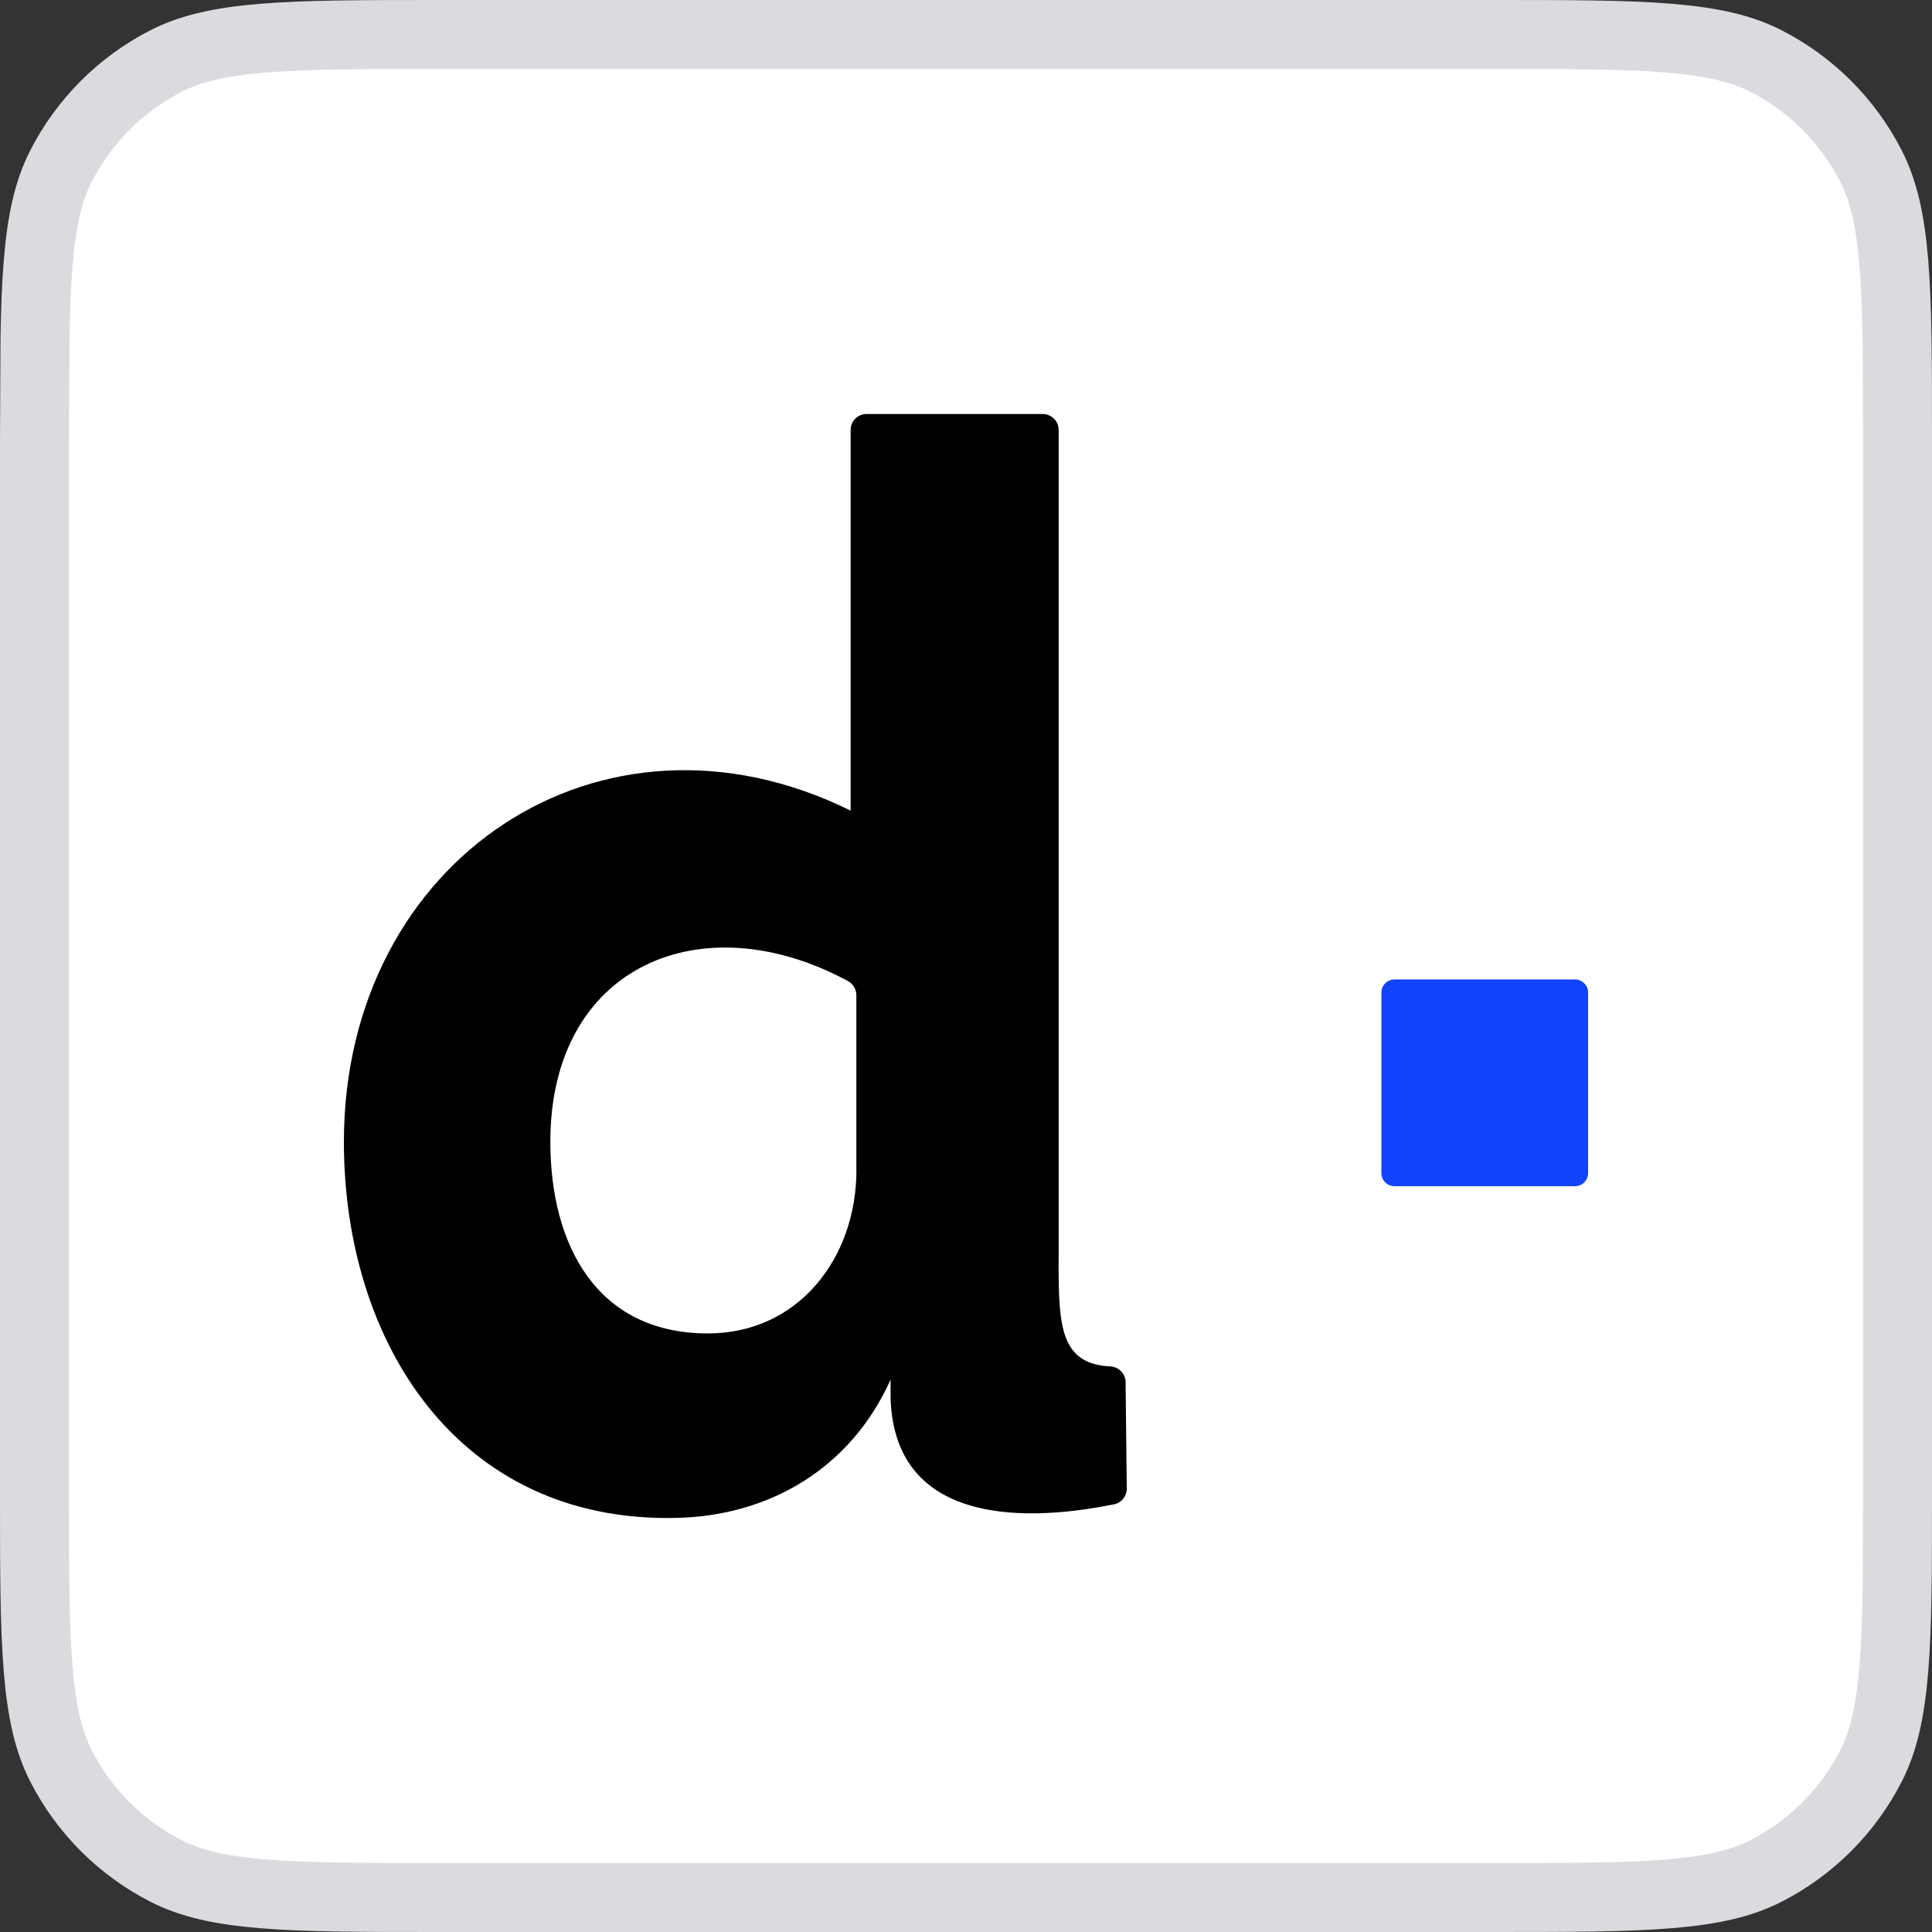
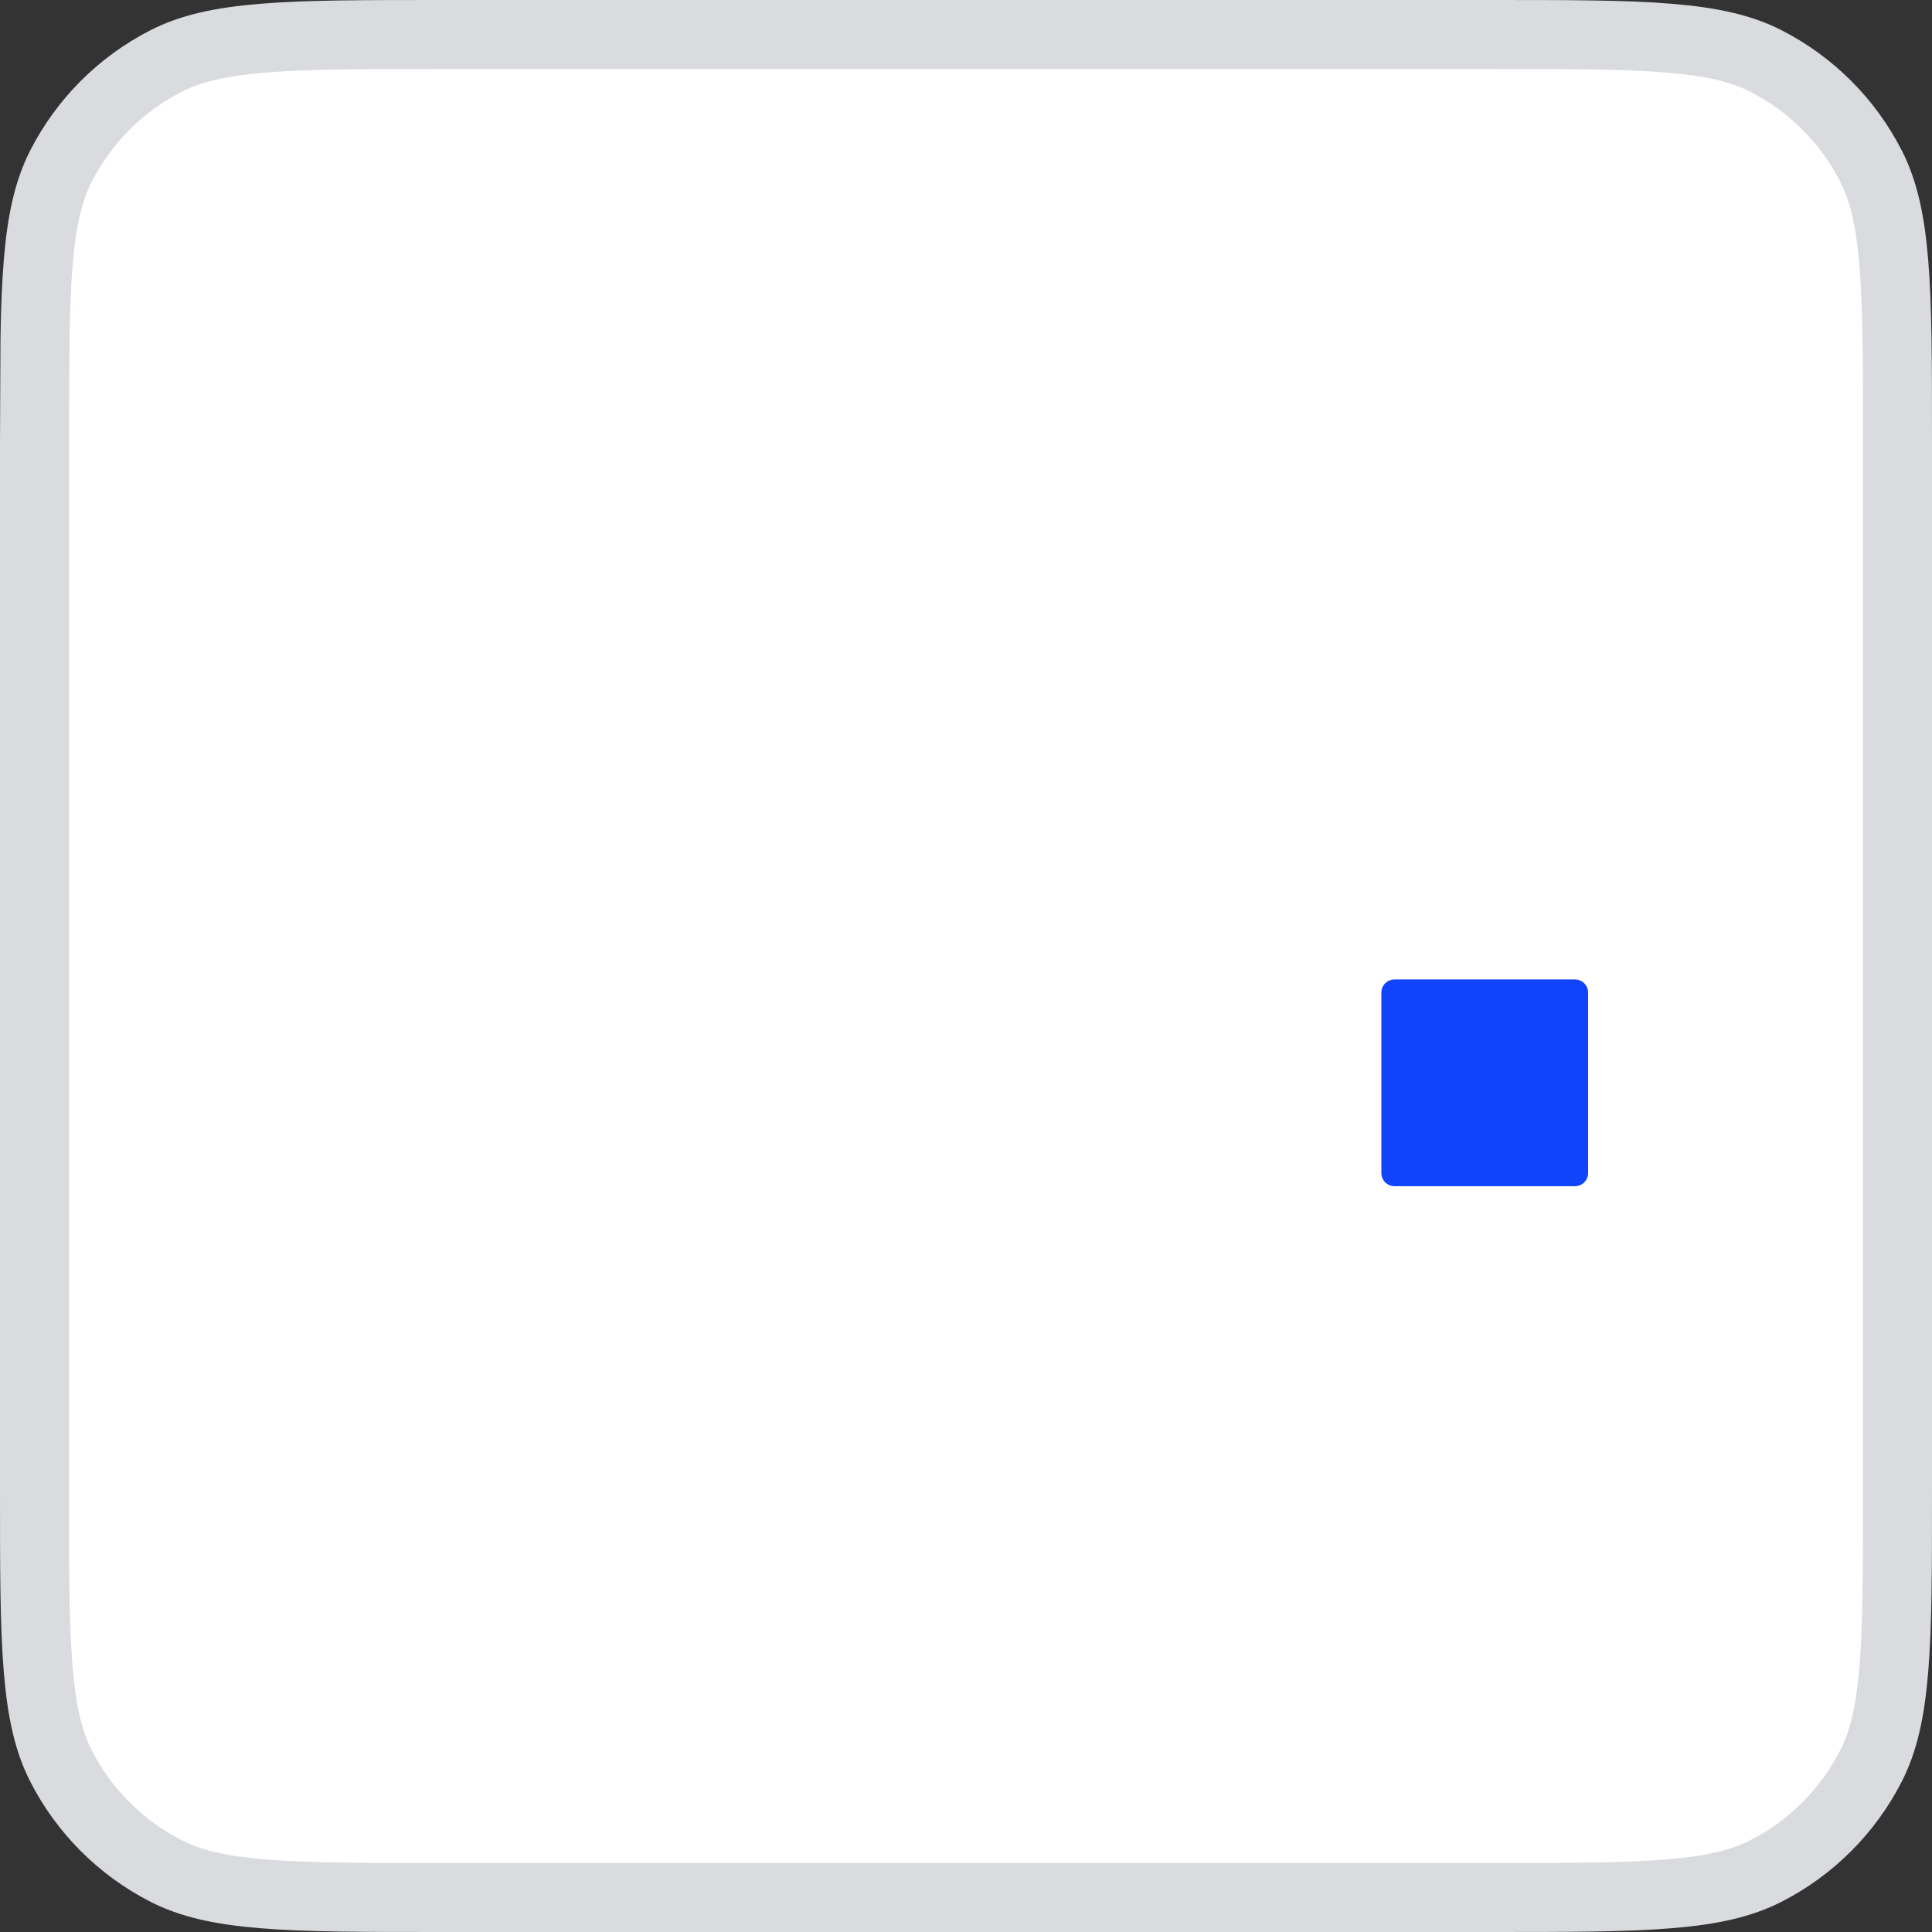
<svg xmlns="http://www.w3.org/2000/svg" width="28" height="28" viewBox="0 0 28 28" fill="none">
  <rect x="0" y="0" width="28" height="28" fill="#333333" stroke="none" />
  <path d="M6.4 0.5H21.6C22.728 0.5 23.545 0.5 24.186 0.553C24.823 0.605 25.243 0.706 25.589 0.882C26.247 1.217 26.783 1.753 27.118 2.411C27.294 2.757 27.395 3.177 27.447 3.813C27.5 4.455 27.5 5.272 27.5 6.4V21.6C27.5 22.728 27.5 23.545 27.447 24.186C27.395 24.823 27.294 25.243 27.118 25.589C26.783 26.247 26.247 26.783 25.589 27.118C25.243 27.294 24.823 27.395 24.186 27.447C23.545 27.5 22.728 27.5 21.6 27.5H6.4C5.272 27.5 4.455 27.5 3.813 27.447C3.177 27.395 2.757 27.294 2.411 27.118C1.753 26.783 1.217 26.247 0.882 25.589C0.706 25.243 0.605 24.823 0.553 24.186C0.5 23.545 0.5 22.728 0.5 21.6V6.4L0.507 4.925C0.513 4.499 0.527 4.135 0.553 3.813C0.605 3.177 0.706 2.757 0.882 2.411C1.217 1.753 1.753 1.217 2.411 0.882C2.757 0.706 3.177 0.605 3.813 0.553C4.455 0.5 5.272 0.5 6.4 0.5Z" fill="white" stroke="#D9DBDF" />
  <g clip-path="url(#clip0_15094_30837)">
-     <path d="M15.343 18.294V6.23C15.343 6.104 15.239 6 15.112 6H12.558C12.431 6 12.328 6.104 12.328 6.23V11.748C8.71 9.962 4.984 12.457 4.984 16.548C4.984 19.456 6.641 22.063 9.786 21.999C11.143 21.975 12.326 21.286 12.907 19.995V20.275C12.97 22.008 14.677 22.099 16.148 21.801C16.256 21.779 16.331 21.682 16.33 21.572L16.313 20.03C16.311 19.908 16.213 19.809 16.09 19.803C15.37 19.768 15.342 19.219 15.342 18.293M12.412 16.958C12.412 18.23 11.573 19.325 10.259 19.325C8.644 19.325 7.976 18.036 7.976 16.547C7.976 13.992 10.174 13.073 12.29 14.219C12.366 14.259 12.411 14.341 12.411 14.425V16.957L12.412 16.958V16.958Z" fill="black" />
    <path d="M22.826 14.195H20.21C20.105 14.195 20.02 14.28 20.02 14.385V17.001C20.02 17.106 20.105 17.191 20.21 17.191H22.826C22.931 17.191 23.016 17.106 23.016 17.001V14.385C23.016 14.28 22.931 14.195 22.826 14.195Z" fill="#1043FA" />
  </g>
  <defs>
    <clipPath id="clip0_15094_30837">
      <rect width="18.034" height="16" fill="white" transform="translate(4.984 6)" />
    </clipPath>
  </defs>
</svg>